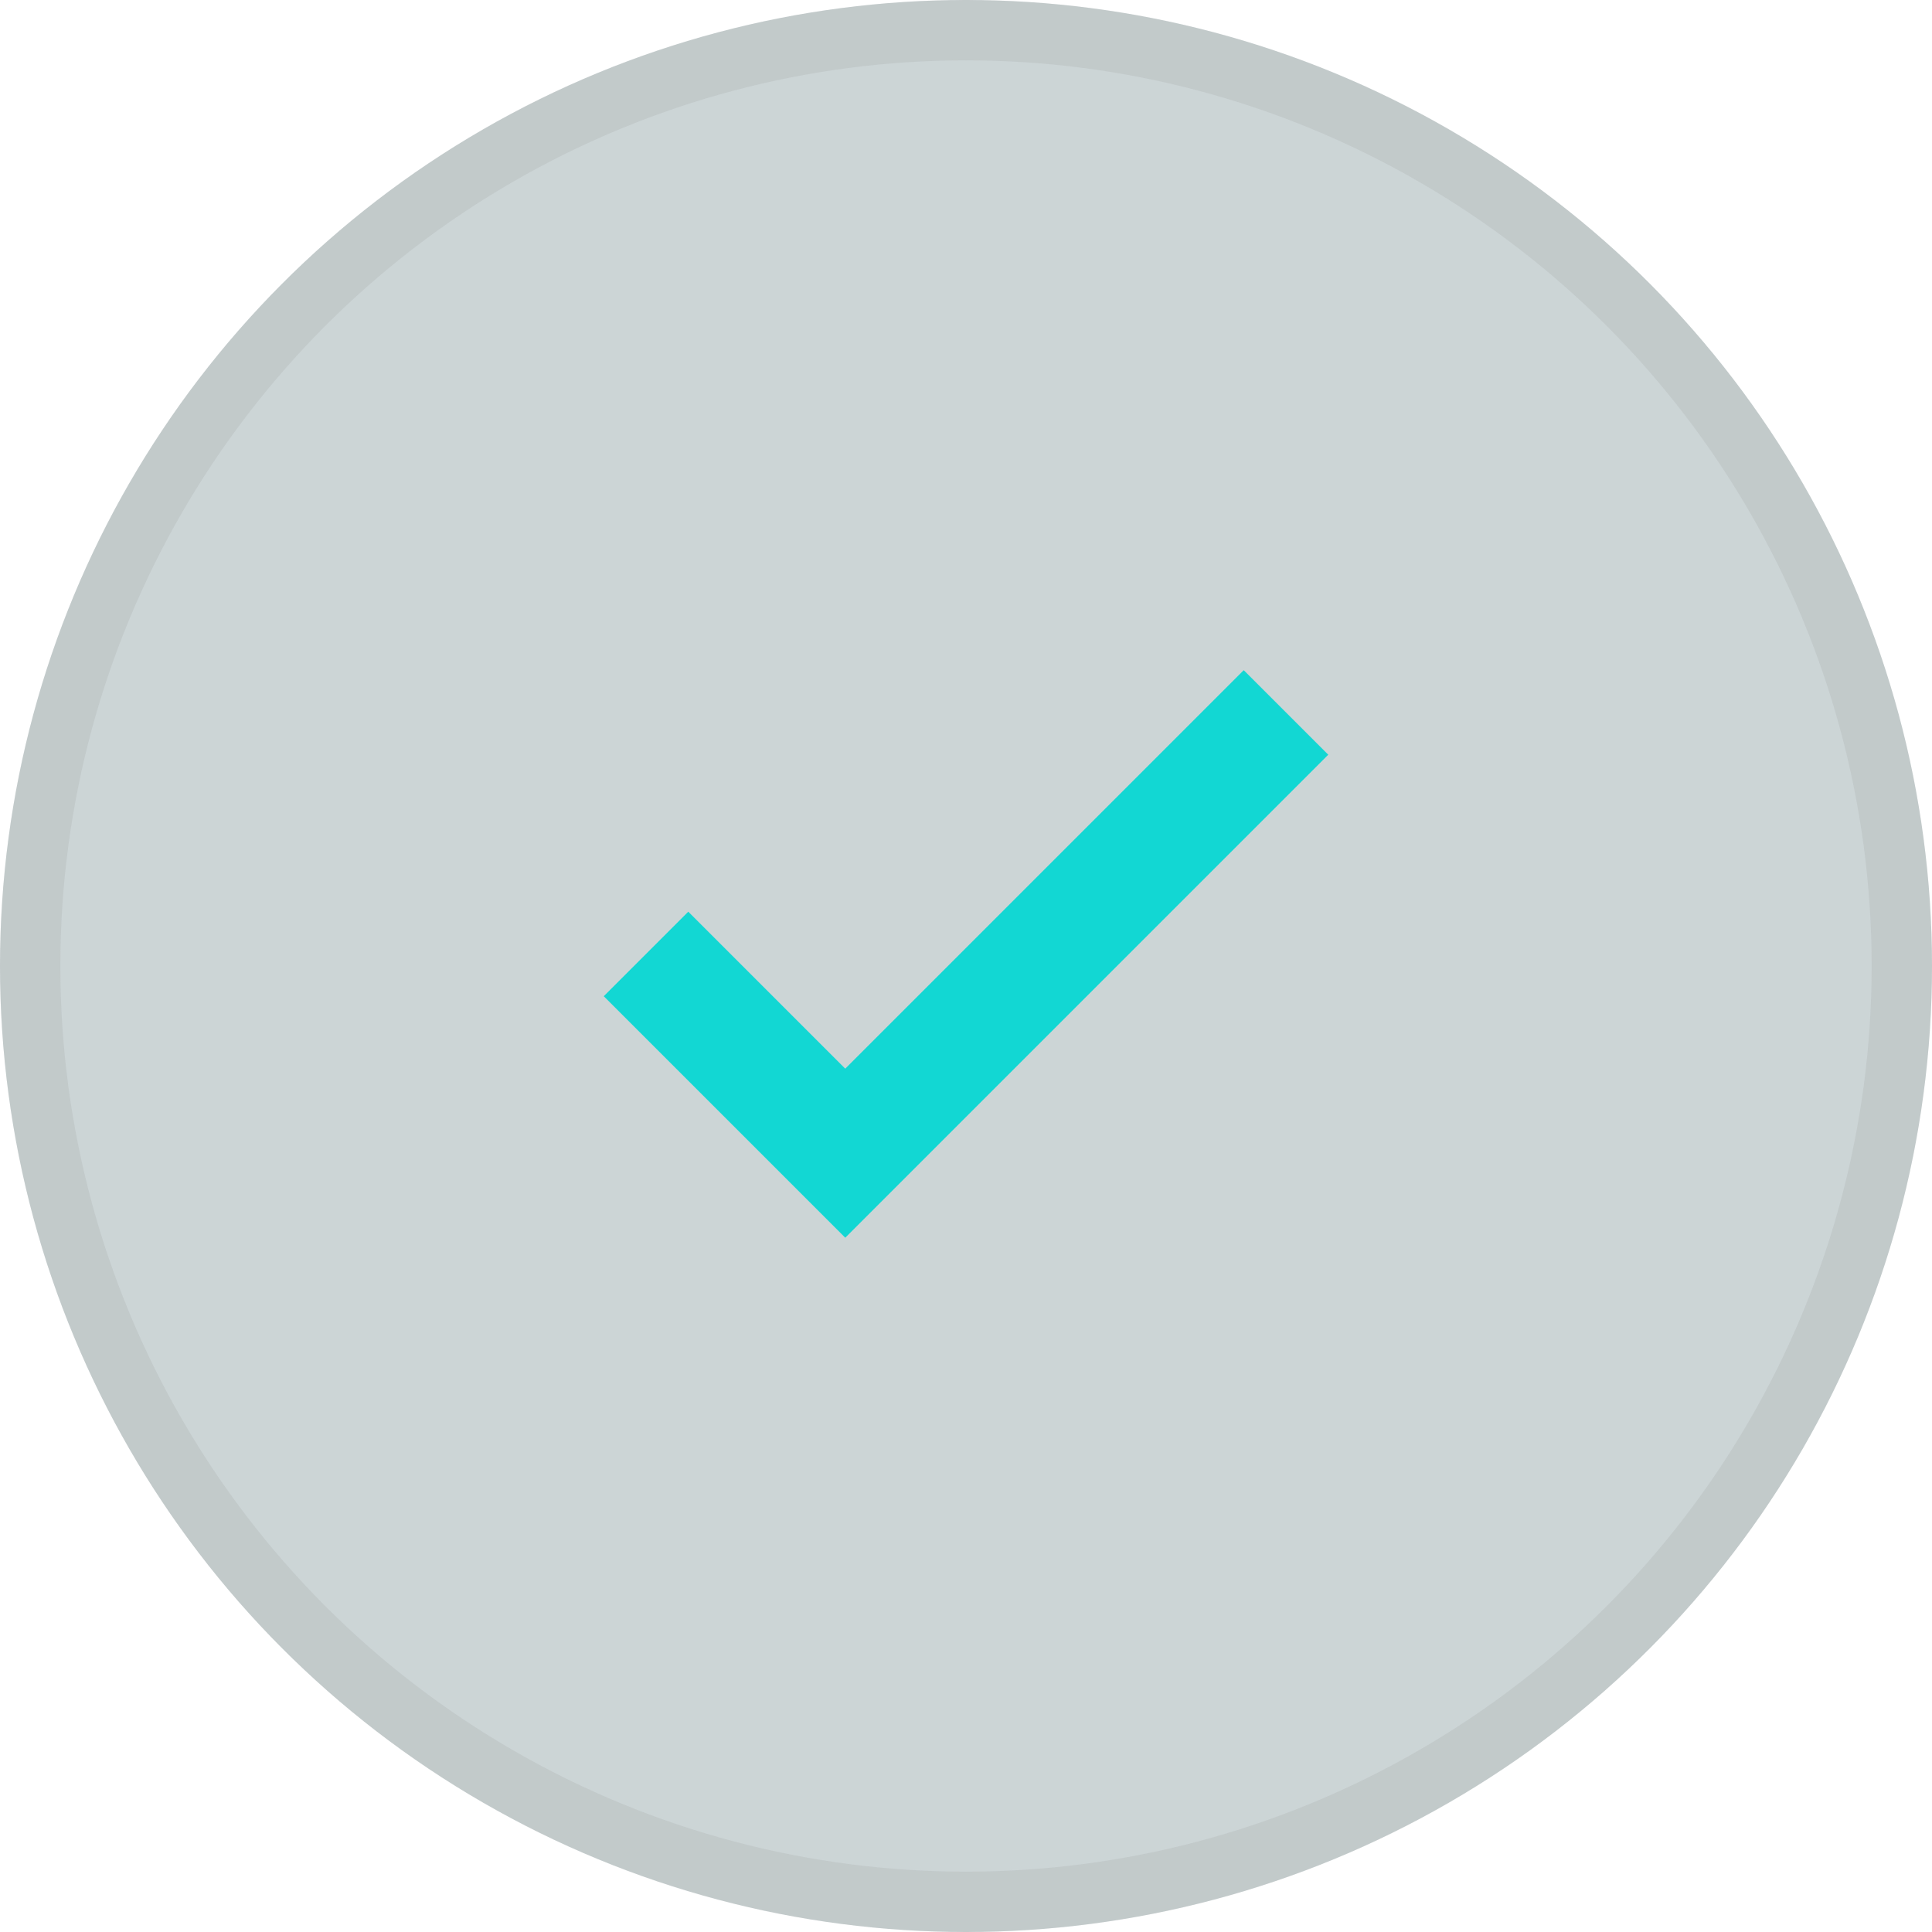
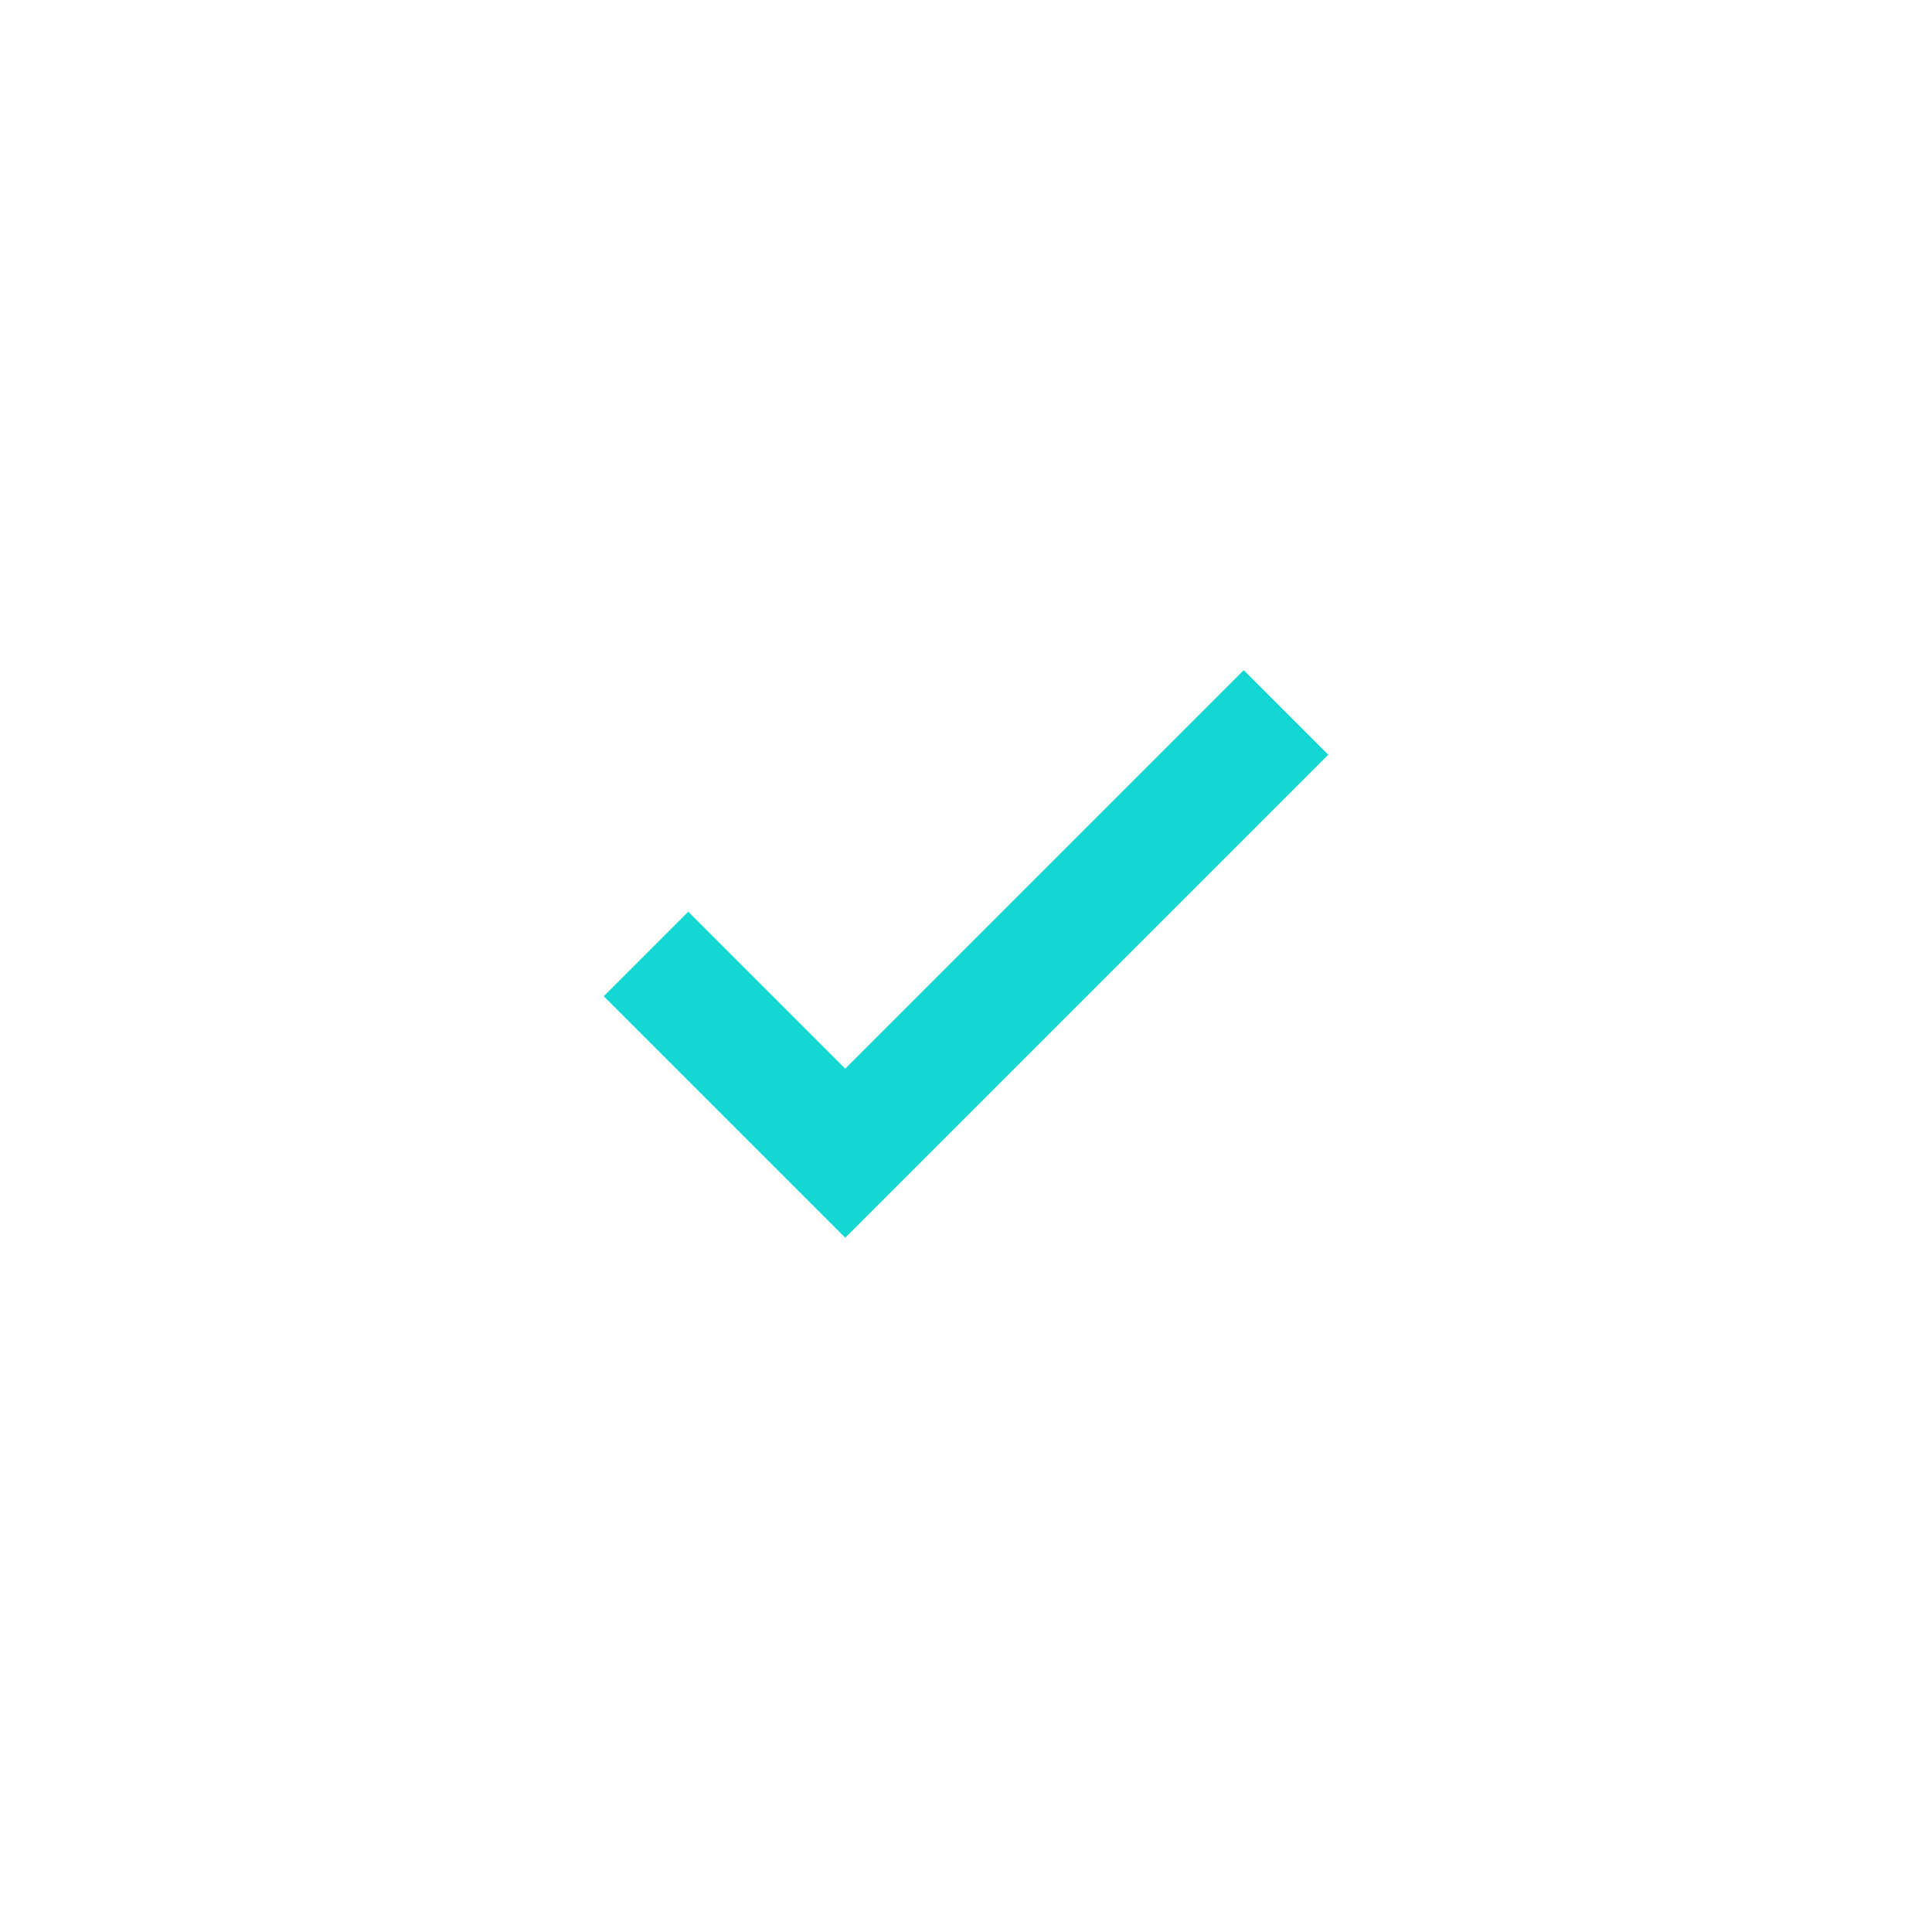
<svg xmlns="http://www.w3.org/2000/svg" width="36" height="36" viewBox="0 0 36 36" fill="none">
-   <circle cx="18" cy="18" r="18" fill="#003035" fill-opacity="0.2" />
-   <circle cx="18" cy="18" r="17.438" stroke="#8F8F8F" stroke-opacity="0.16" stroke-width="1.125" />
  <path d="M15.75 23.063L11.25 18.563L12.825 16.988L15.75 19.913L23.175 12.488L24.75 14.063L15.75 23.063Z" fill="#12D7D3" />
</svg>